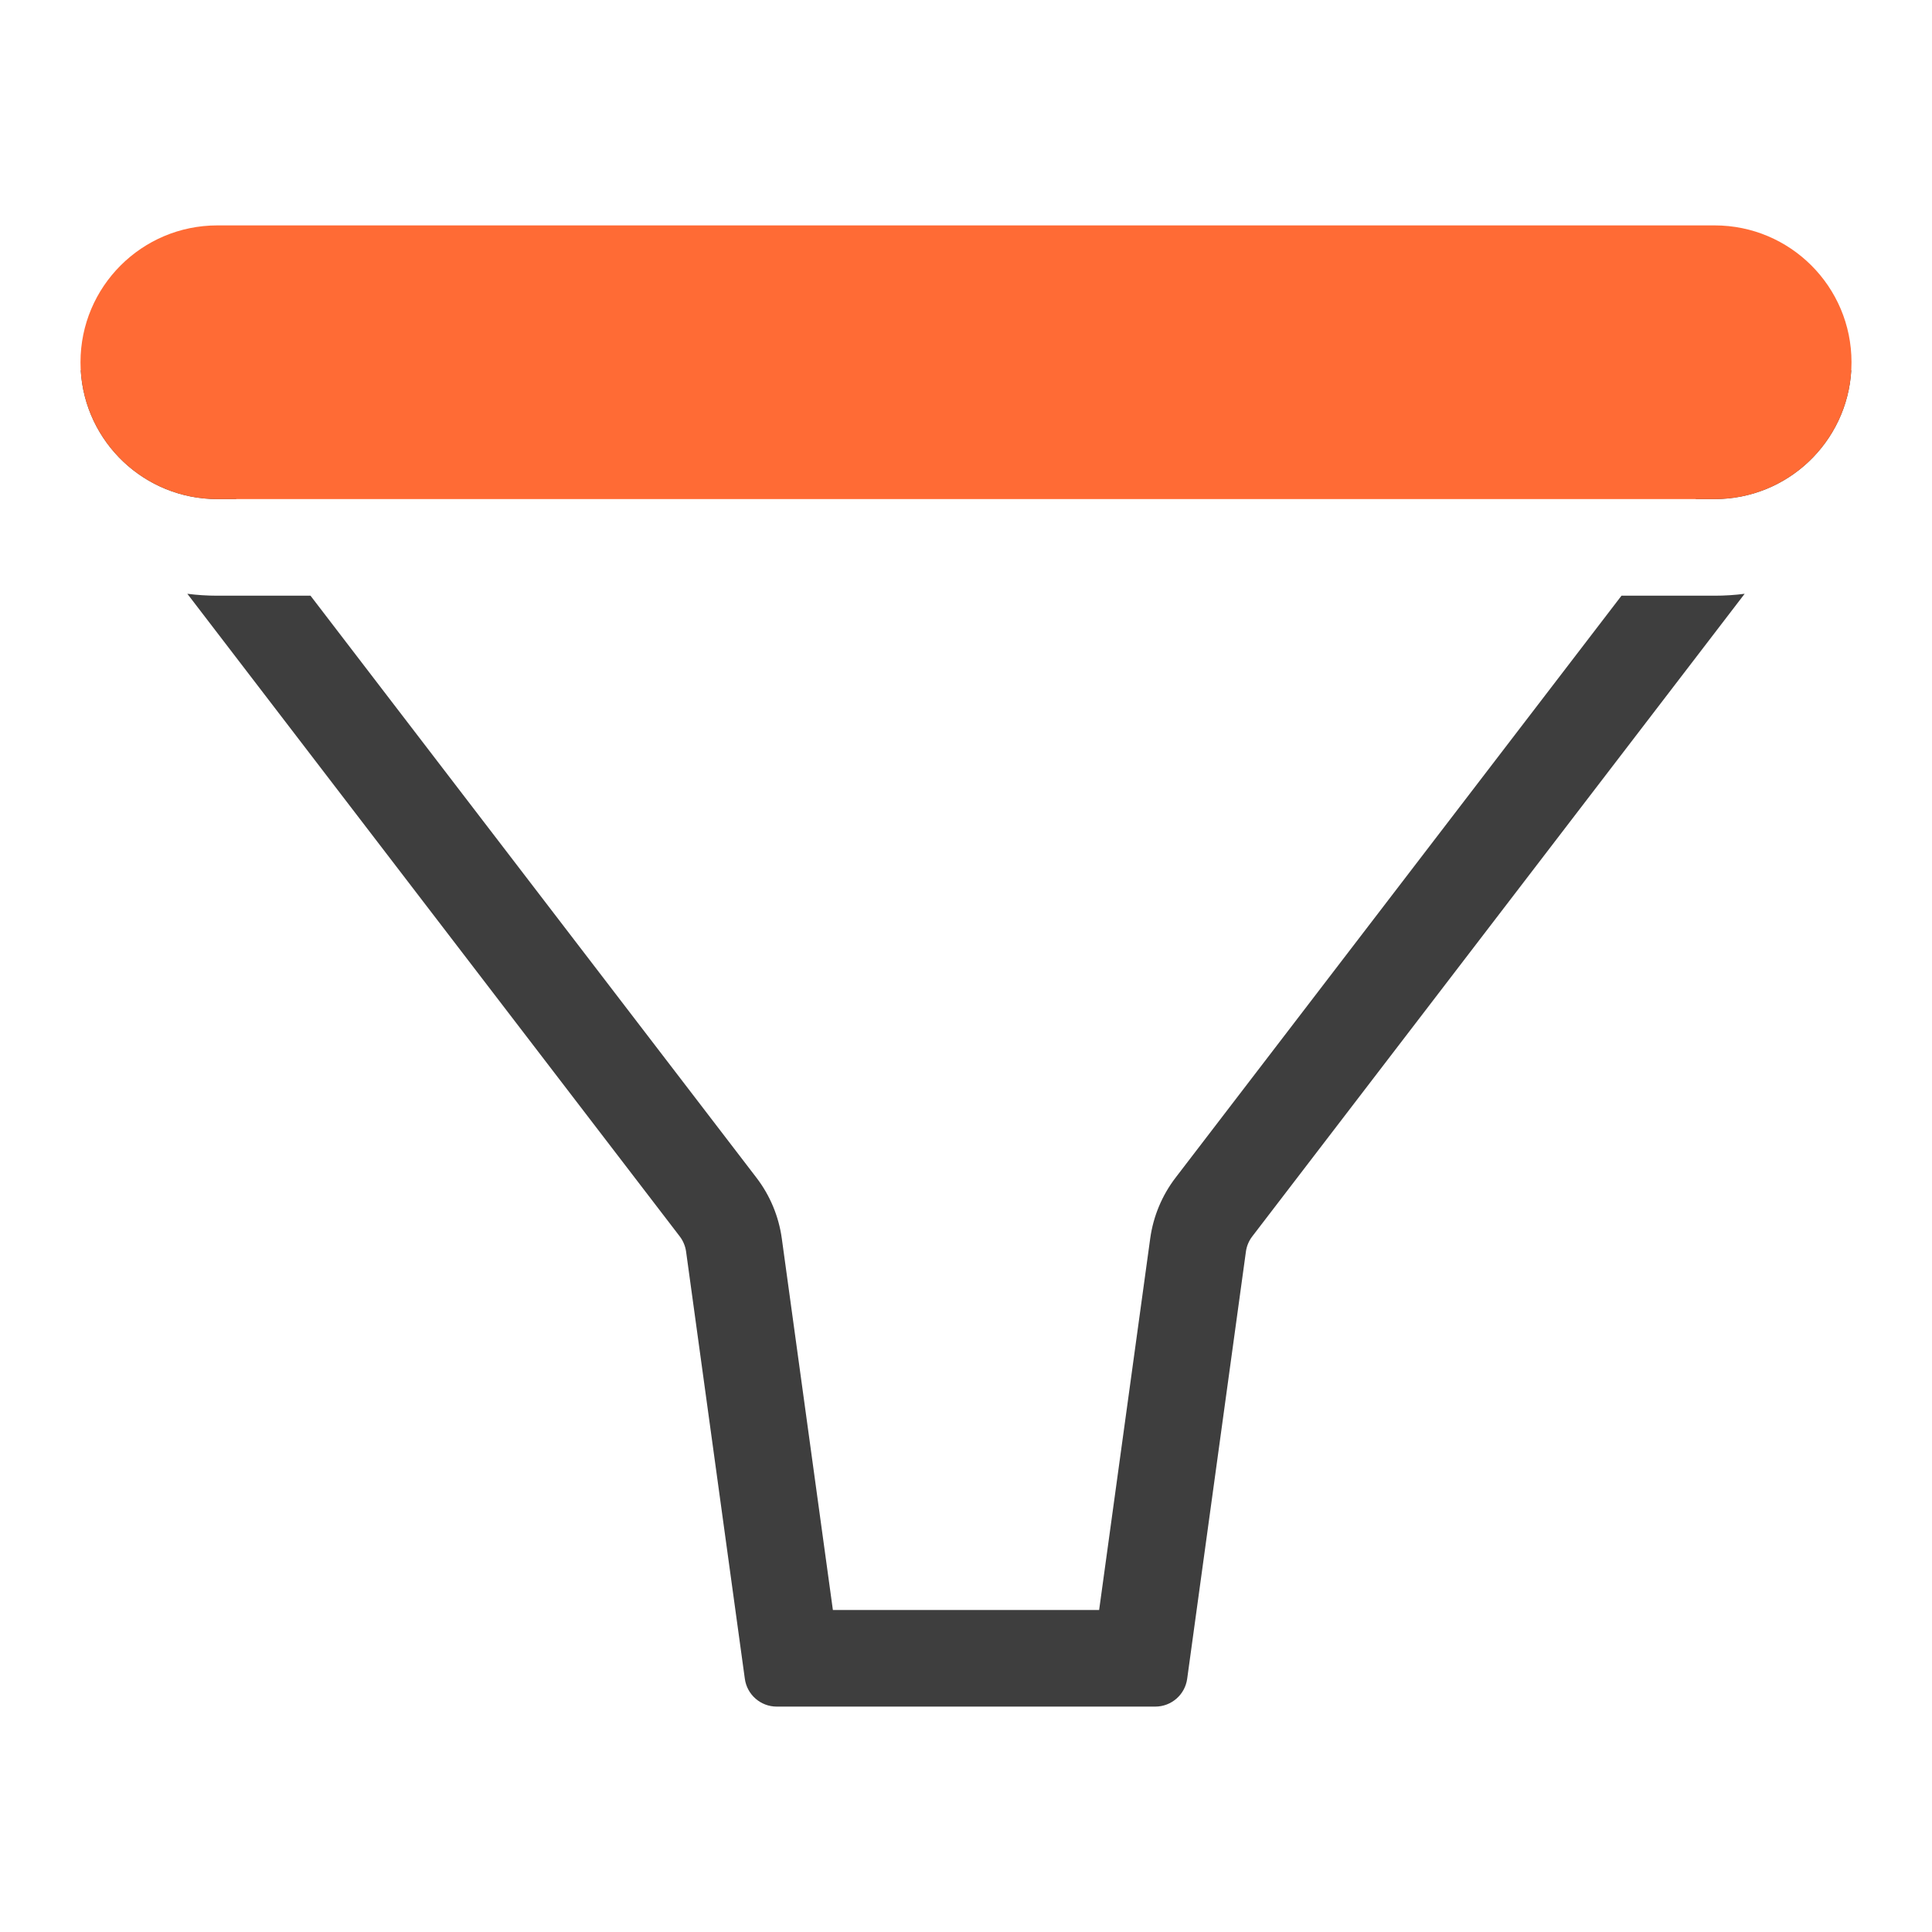
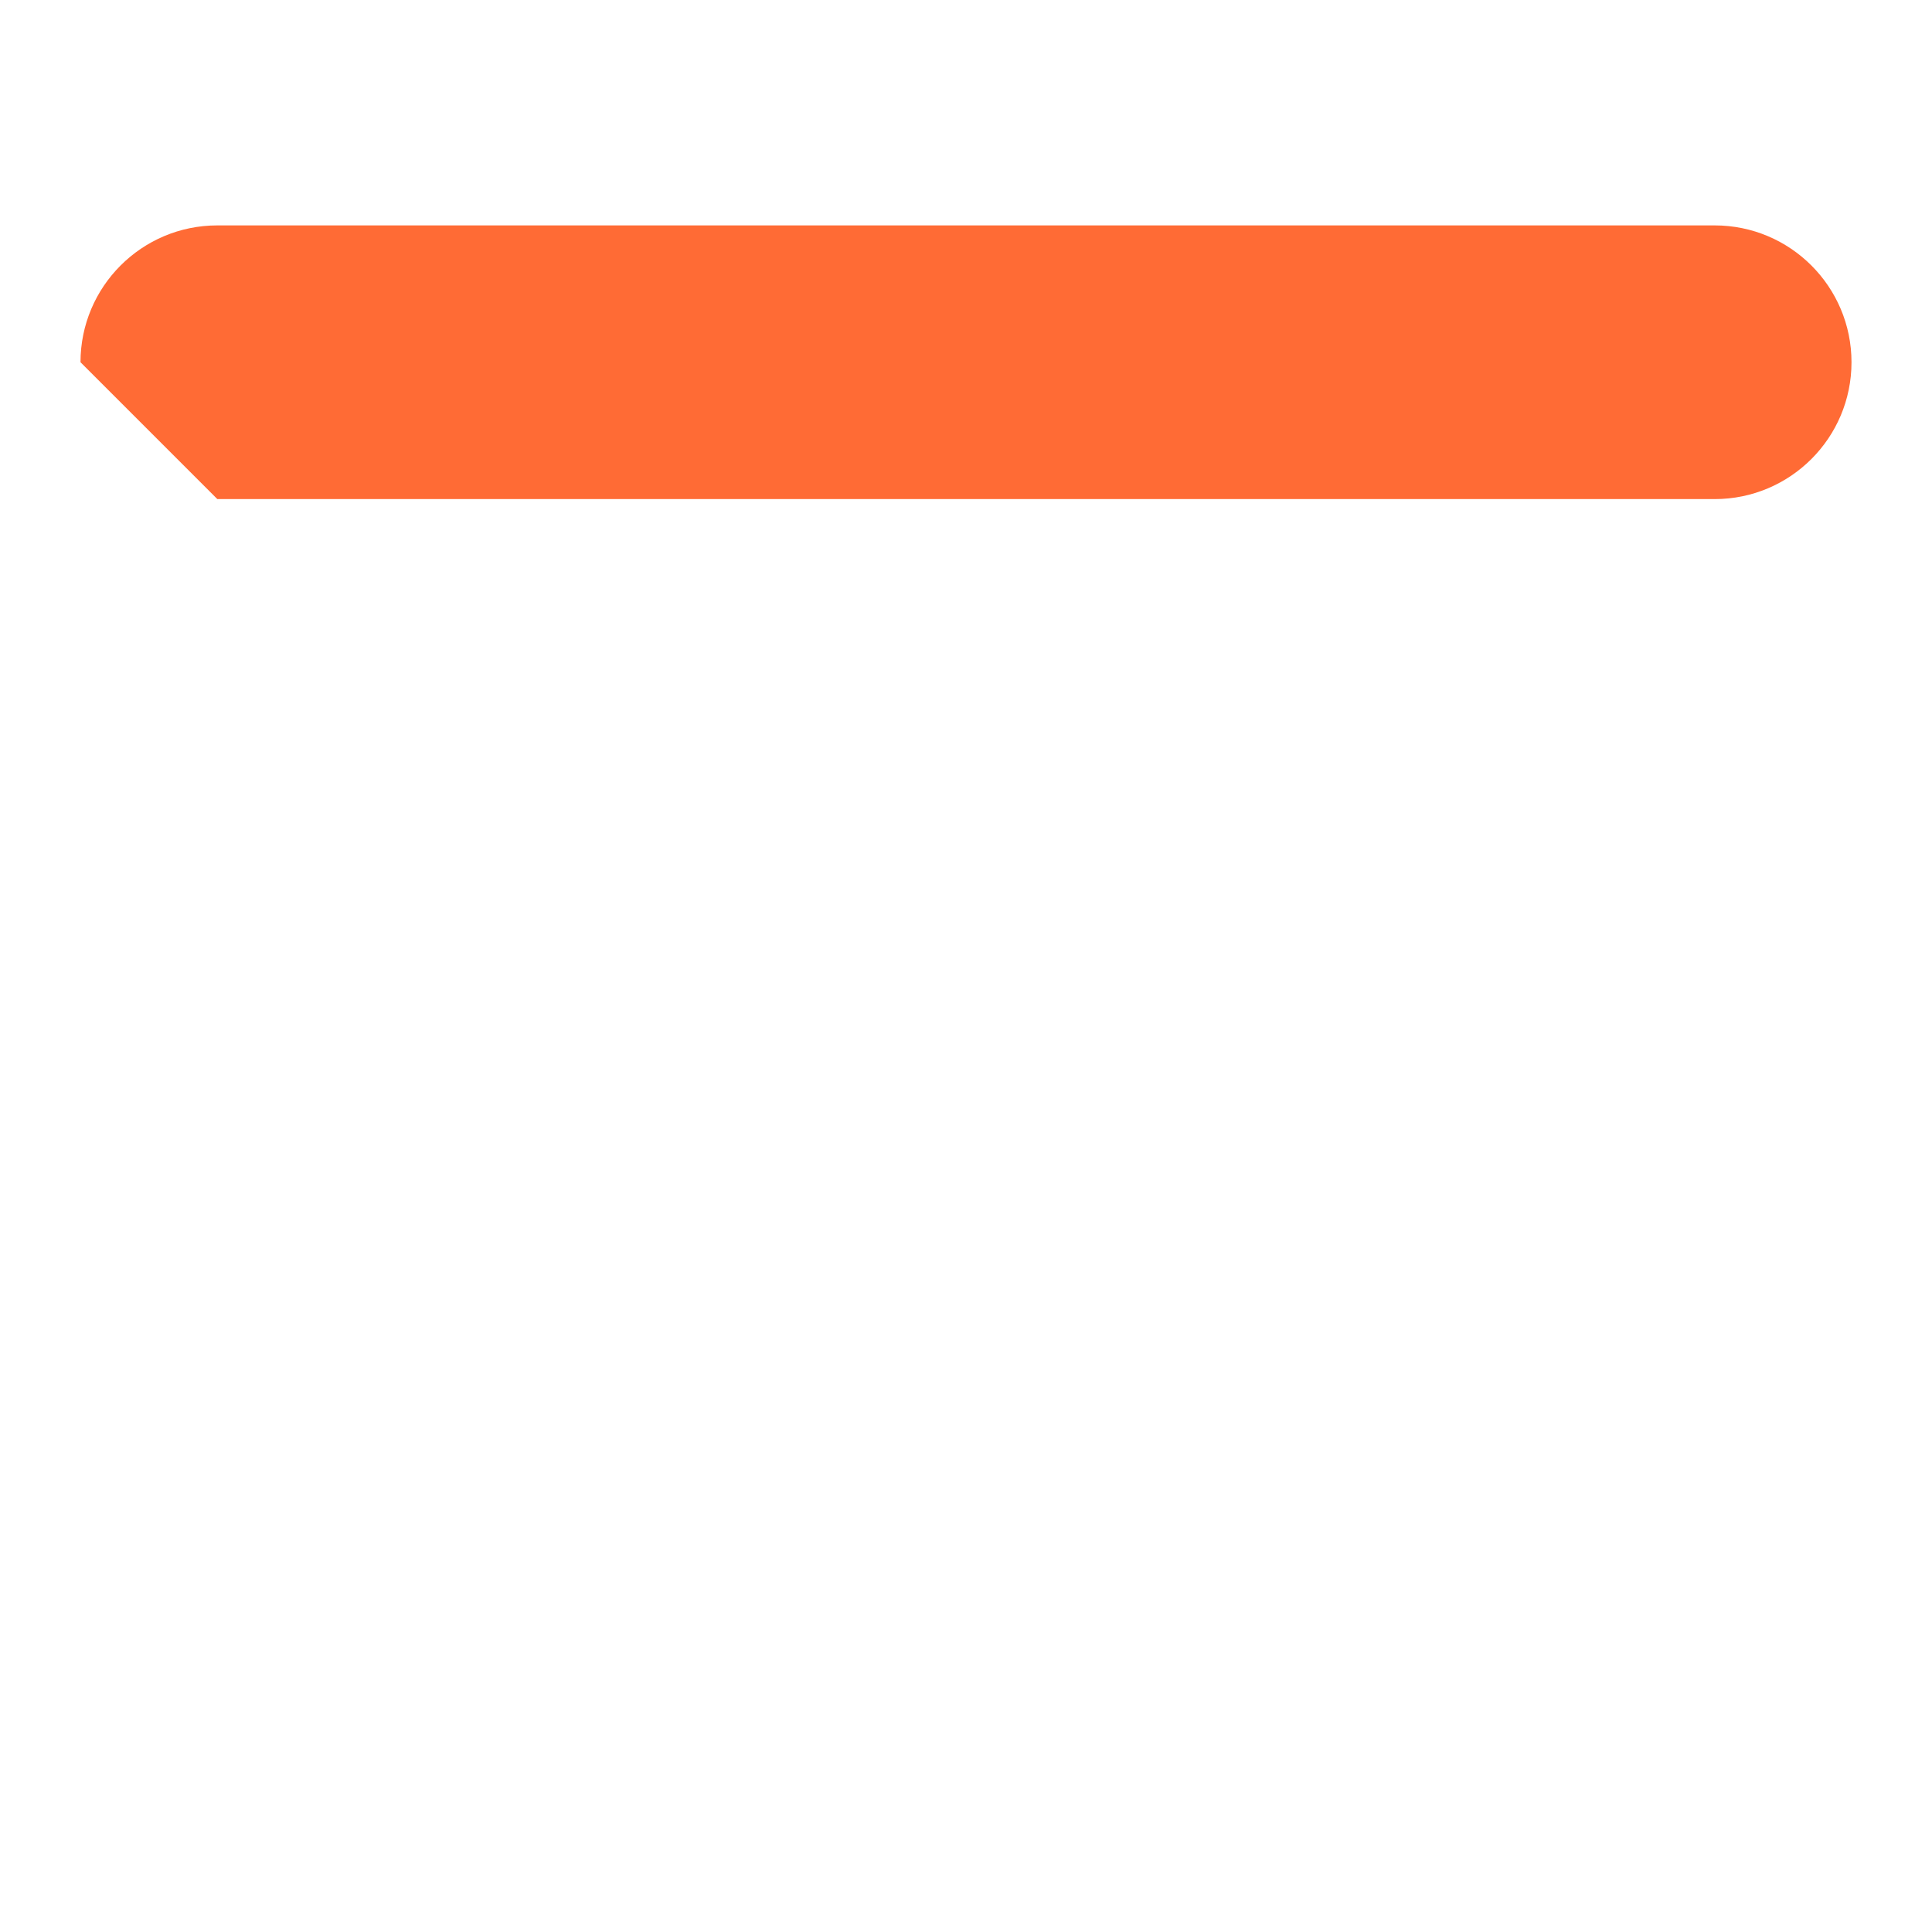
<svg xmlns="http://www.w3.org/2000/svg" width="120" height="120" viewBox="0 0 120 120" fill="none">
-   <path fill-rule="evenodd" clip-rule="evenodd" d="M11.636 36.881L42.221 76.796C42.431 77.072 42.567 77.397 42.614 77.74L46.263 104.272C46.399 105.262 47.245 106 48.244 106H71.756C72.756 106 73.602 105.262 73.738 104.272L77.386 77.74C77.433 77.397 77.569 77.071 77.78 76.796L108.364 36.881C107.754 36.96 107.132 37 106.5 37H100.714L73.017 73.147C72.174 74.248 71.631 75.549 71.442 76.923L68.269 100H51.732L48.559 76.923C48.37 75.549 47.827 74.248 46.983 73.147L19.286 37H13.5C12.869 37 12.247 36.96 11.636 36.881ZM105.311 31L106.844 29H13.156L14.689 31H13.5C8.974 31 5.274 27.462 5.015 23C5.027 23 5.04 23 5.052 23H114.948C114.961 23 114.973 23 114.986 23C114.727 27.462 111.027 31 106.5 31H105.311Z" fill="#3E3E3E" />
-   <path d="M5 22.5C5 17.806 8.806 14 13.5 14H106.5C111.194 14 115 17.806 115 22.5C115 27.194 111.194 31 106.5 31H13.5C8.806 31 5 27.194 5 22.5Z" fill="#FF6B35" />
+   <path d="M5 22.5C5 17.806 8.806 14 13.5 14H106.5C111.194 14 115 17.806 115 22.5C115 27.194 111.194 31 106.5 31H13.5Z" fill="#FF6B35" />
</svg>